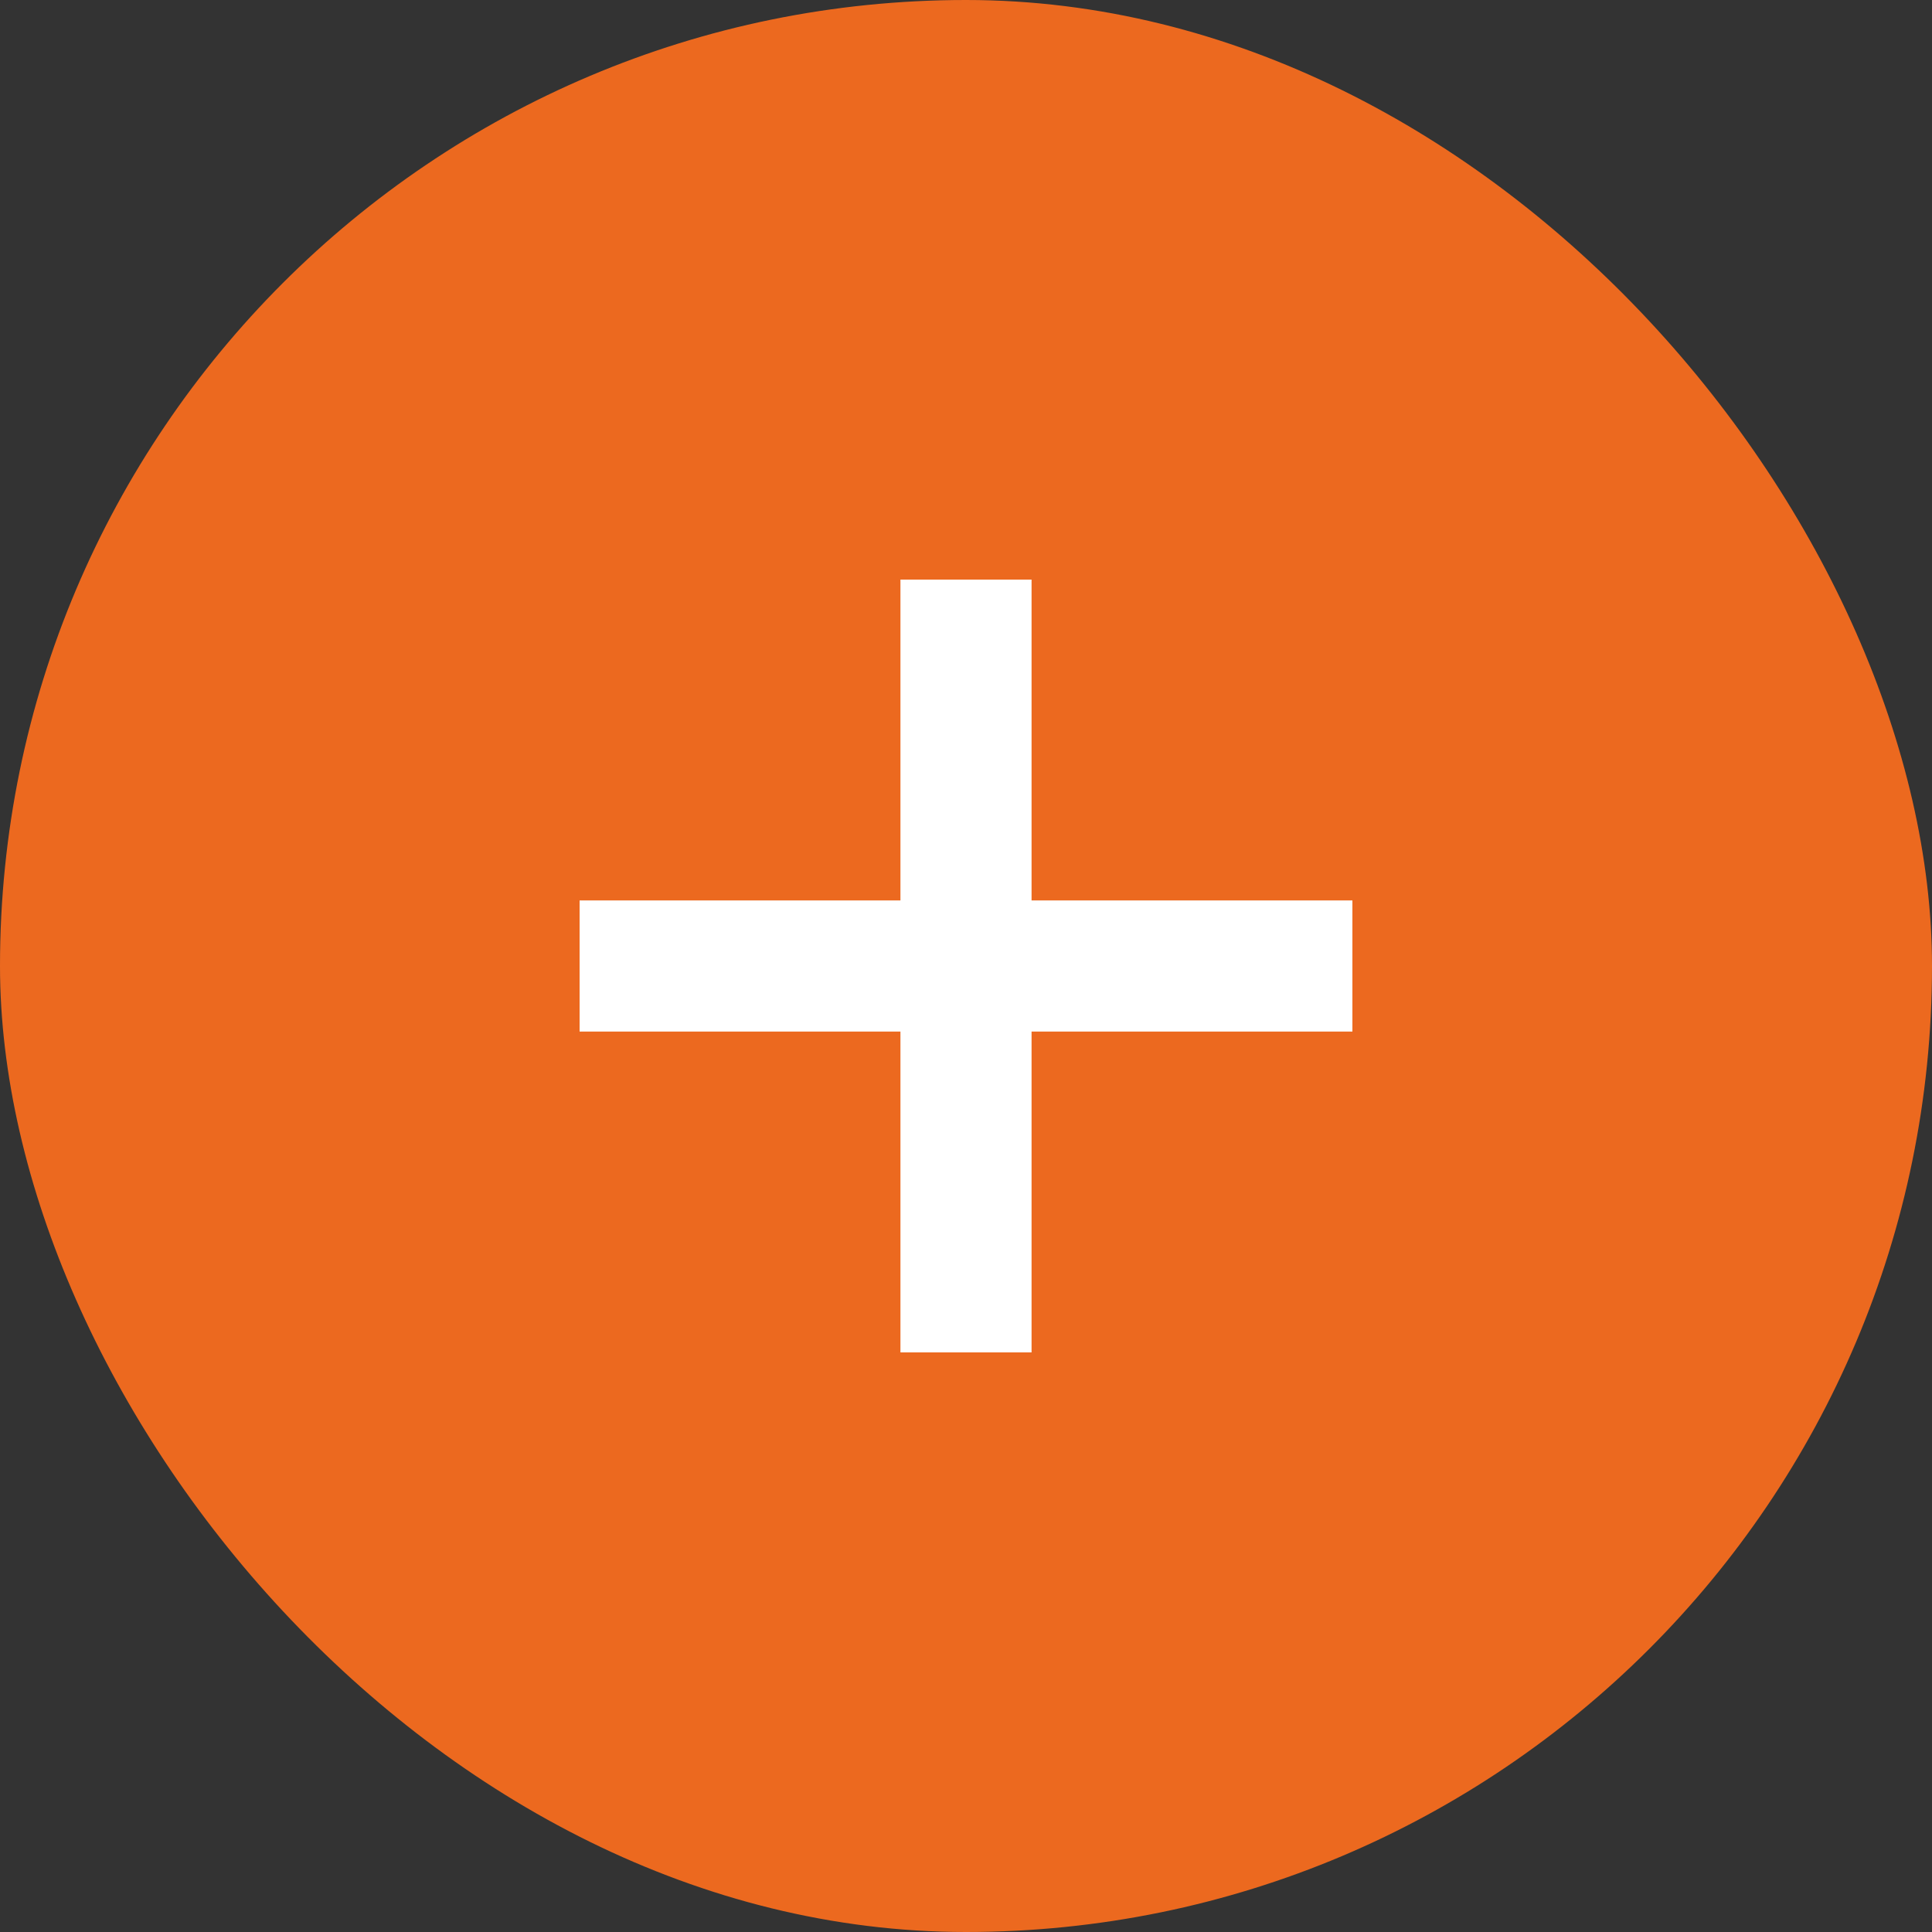
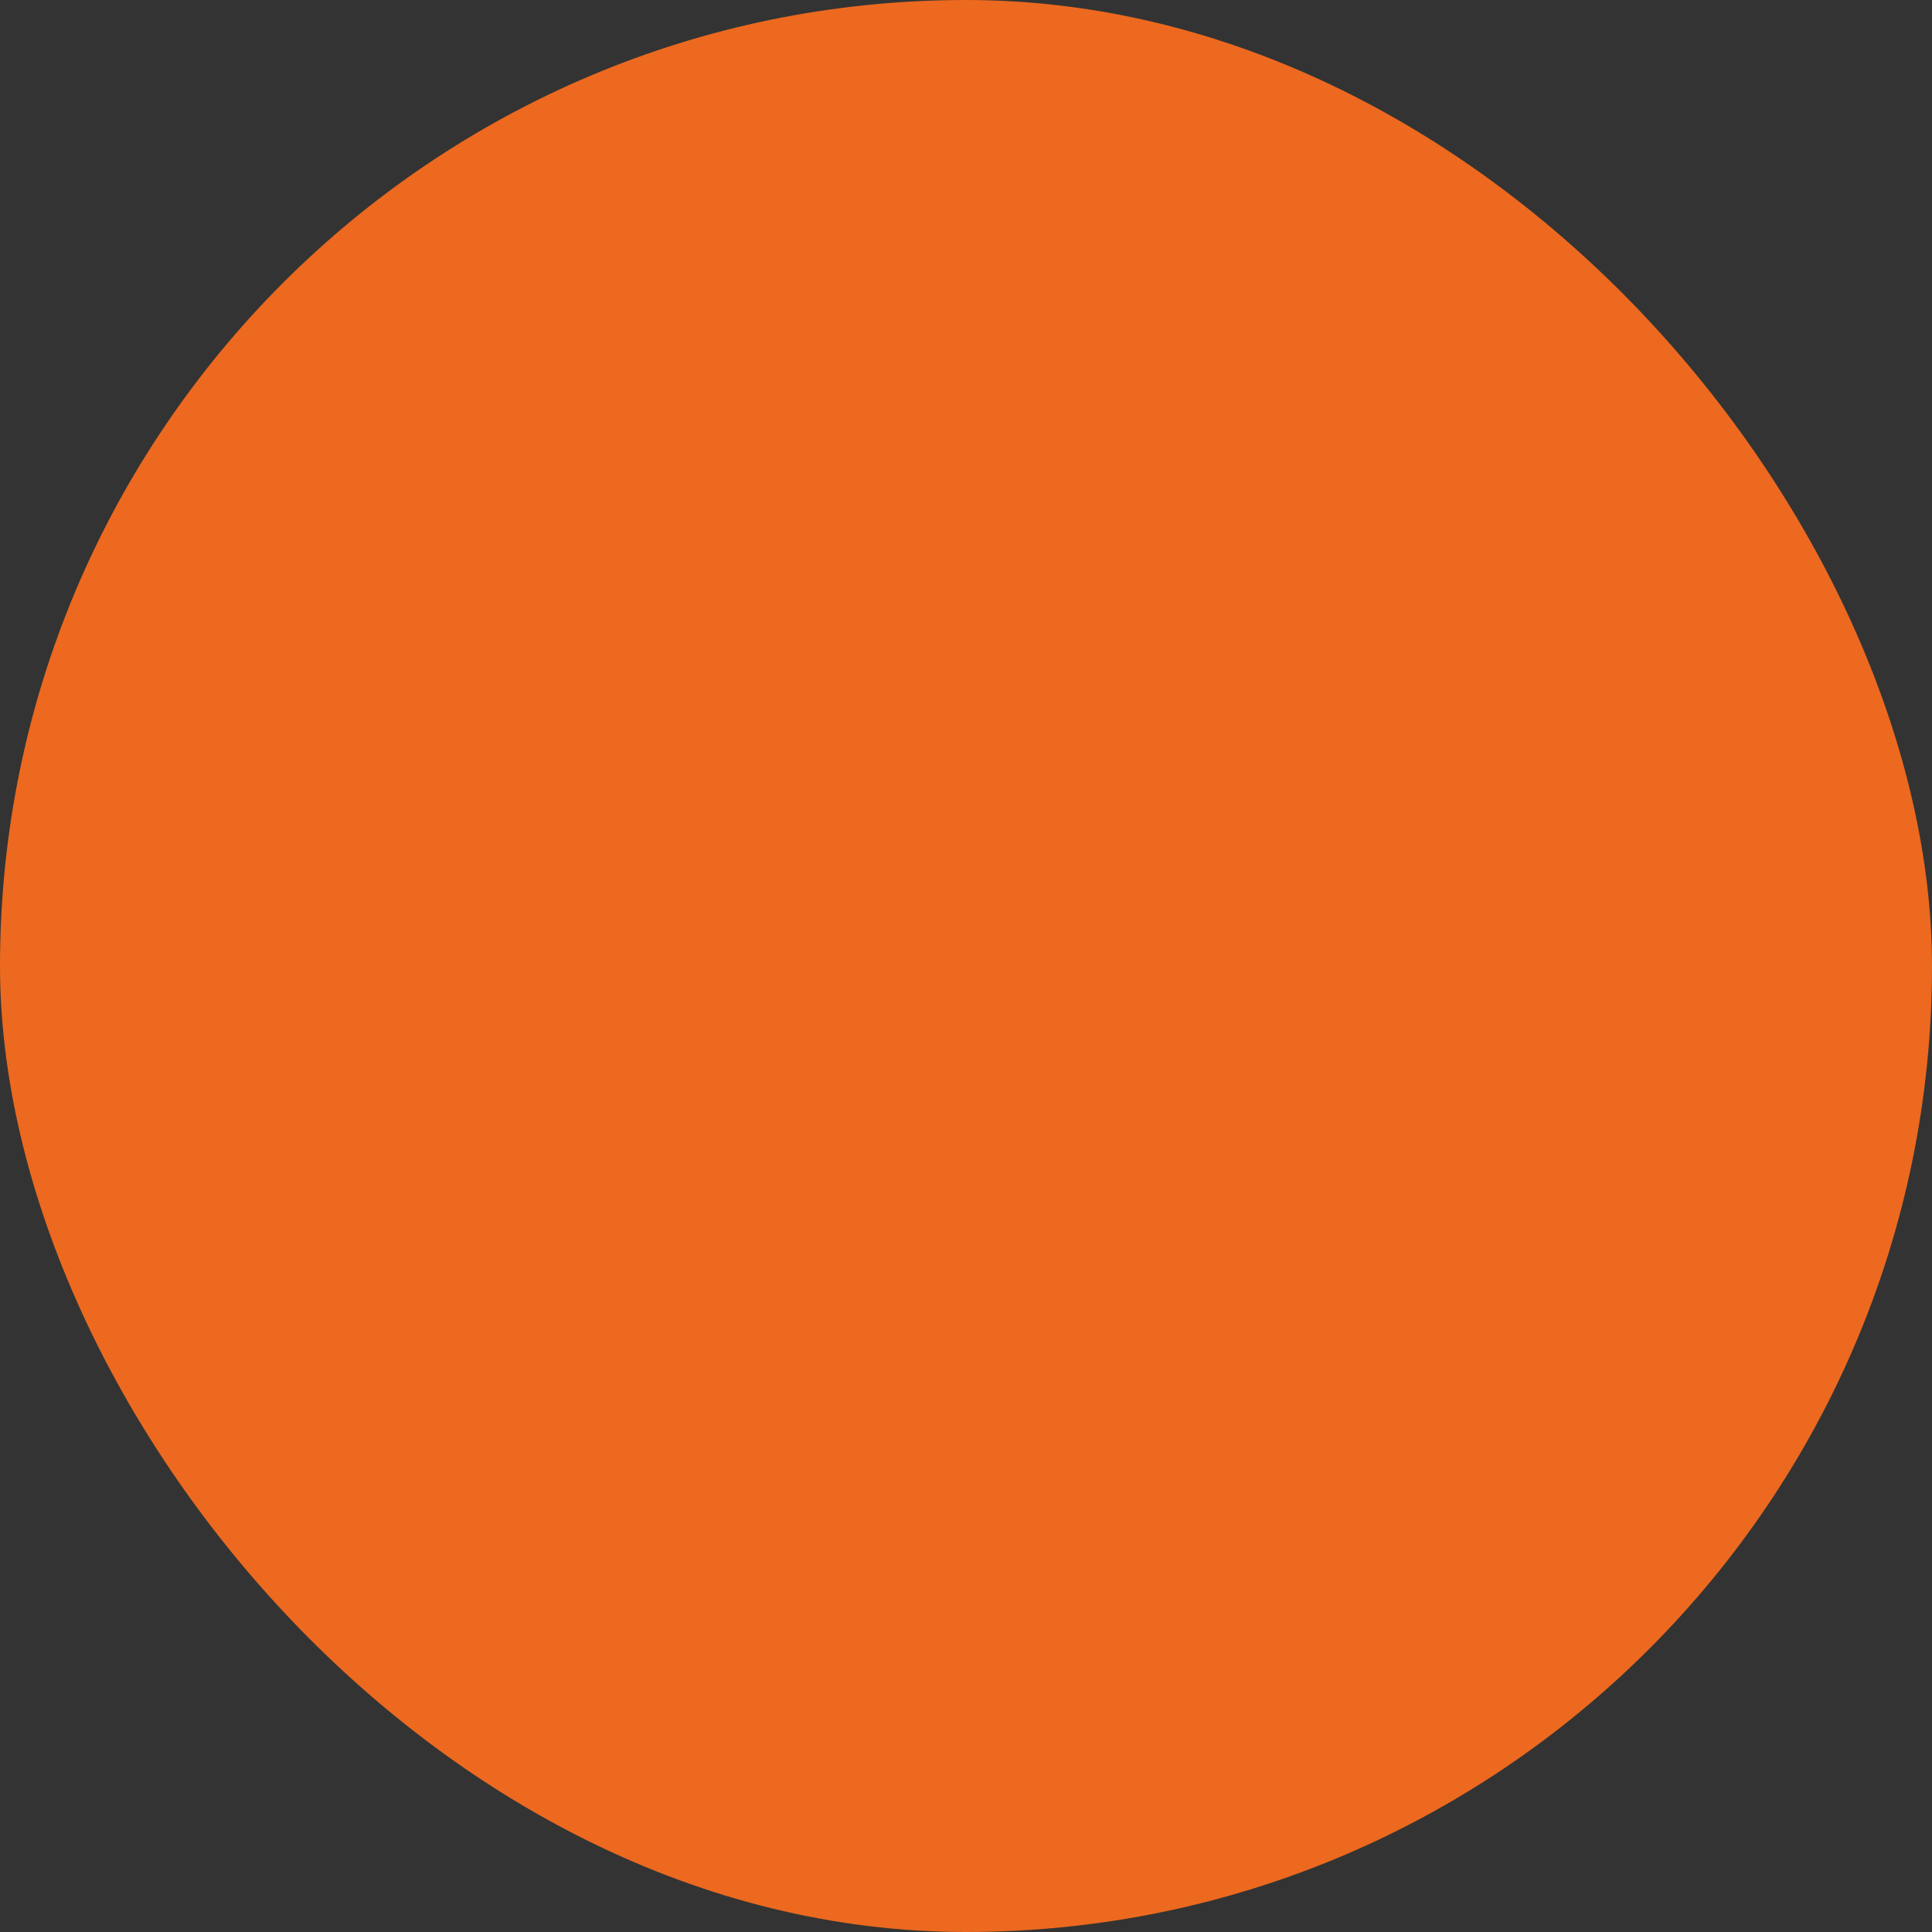
<svg xmlns="http://www.w3.org/2000/svg" width="30" height="30" viewBox="0 0 30 30" fill="none">
  <rect x="0" y="0" width="30" height="30" fill="#333333" stroke="none" />
  <rect width="30" height="30" rx="15" fill="#EC691F" />
-   <path d="M13.982 21V9H16.018V21H13.982ZM9 16.018V13.982H21V16.018H9Z" fill="white" />
</svg>